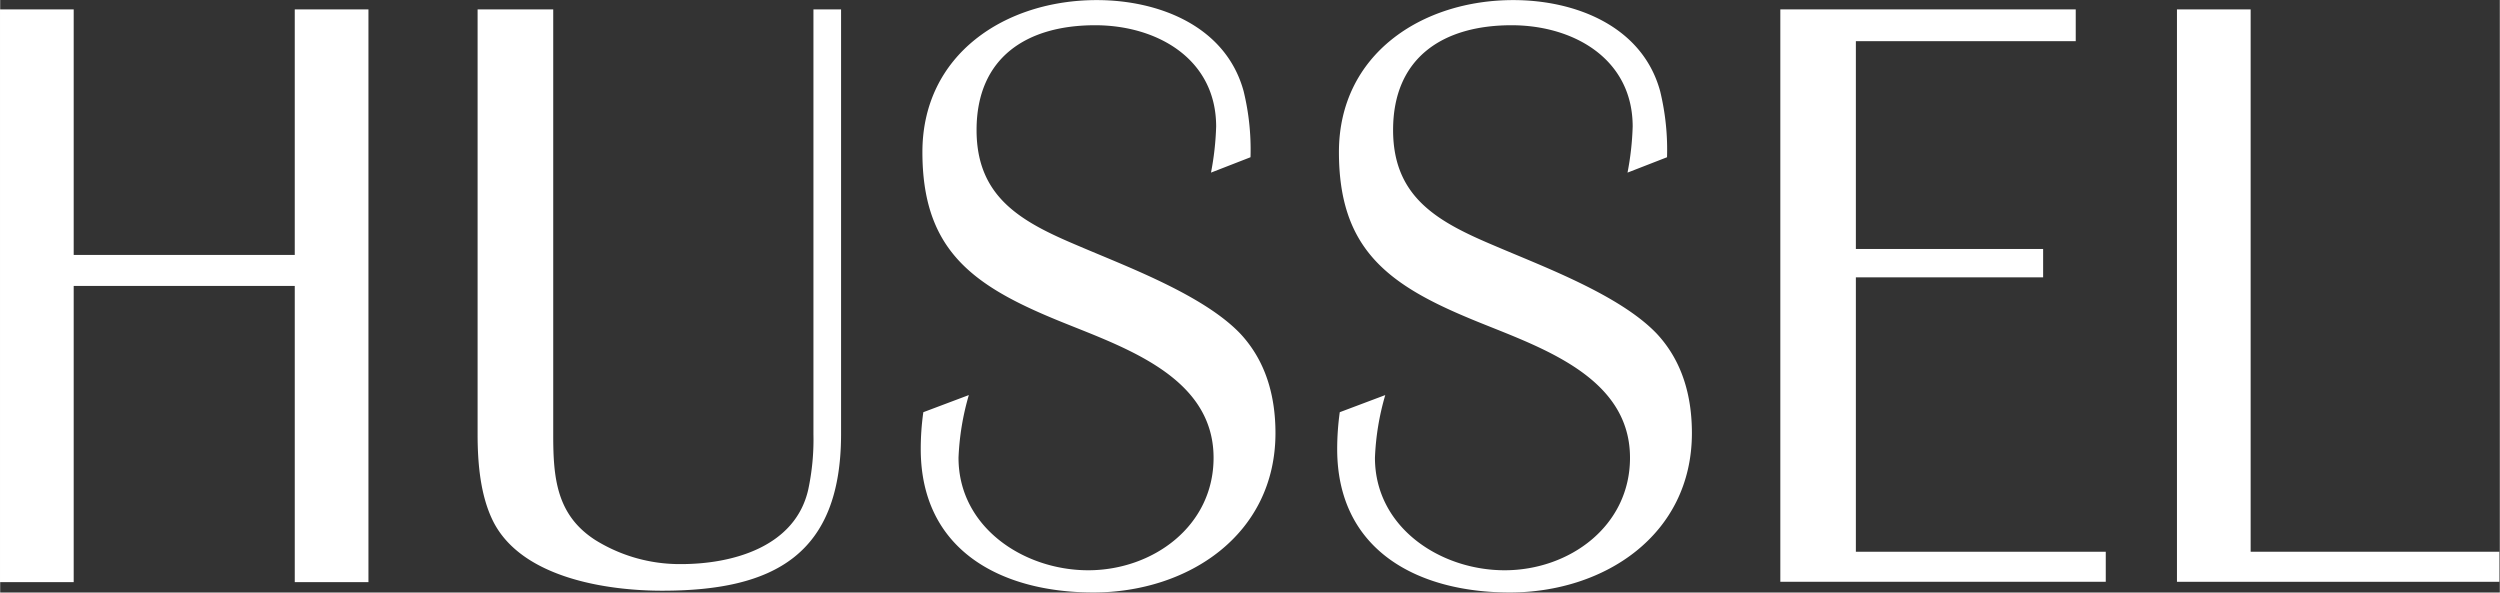
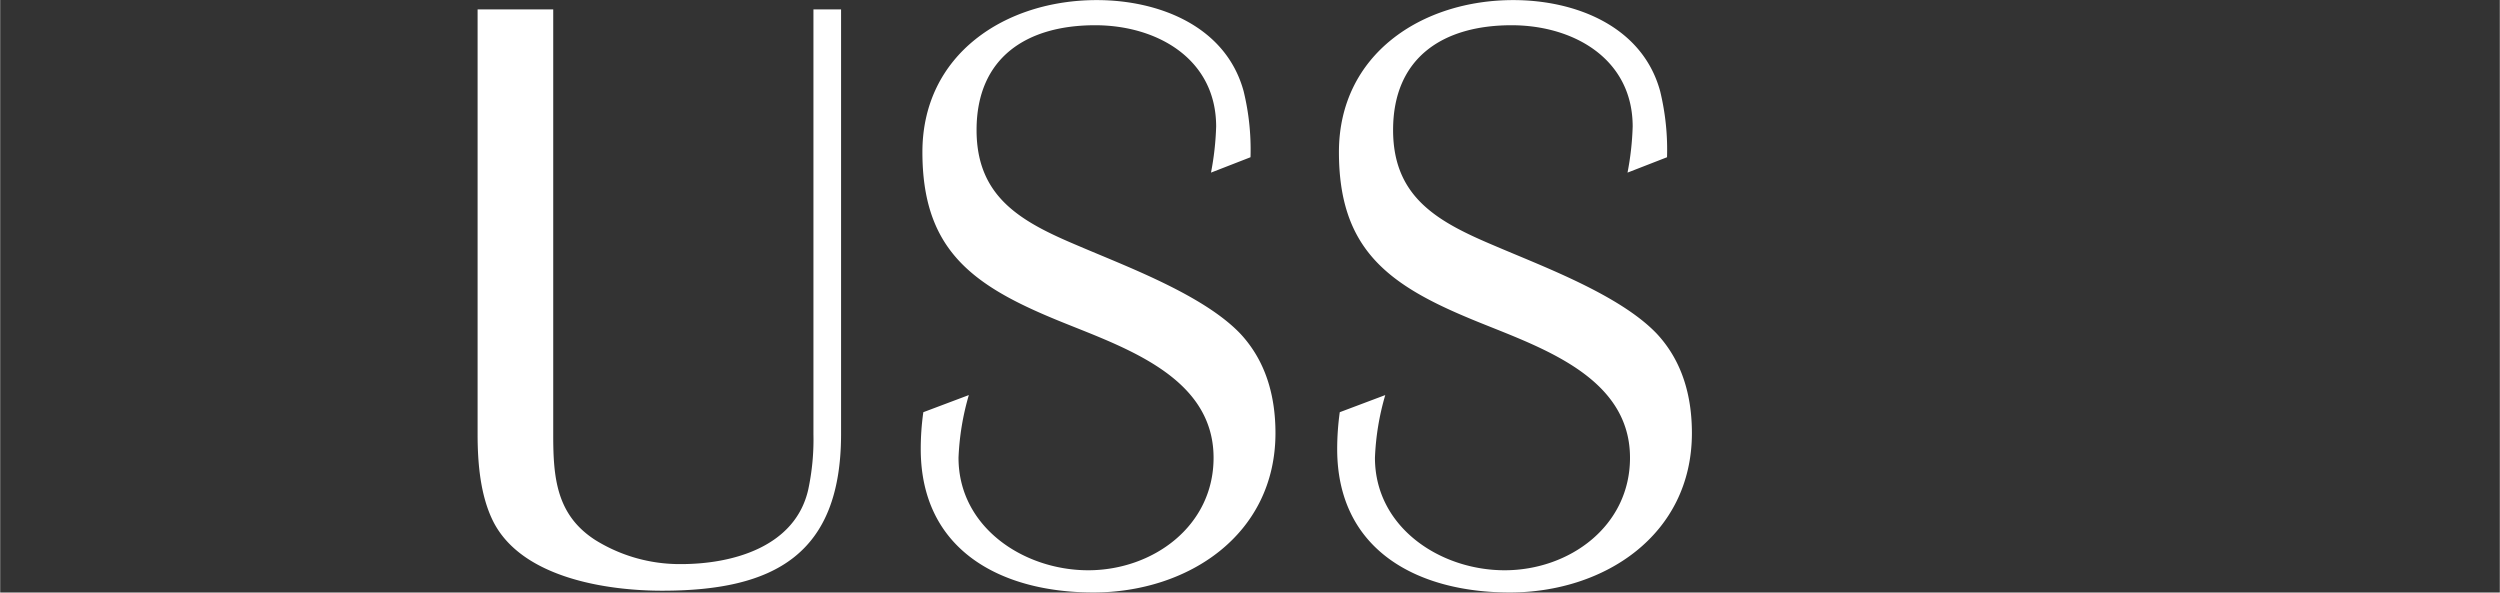
<svg xmlns="http://www.w3.org/2000/svg" id="Ebene_1" data-name="Ebene 1" width="95.73mm" height="22.69mm" viewBox="0 0 271.37 64.33">
  <rect x="0" y="0" width="271.37" height="64.33" fill="#333333" stroke="none" />
  <defs>
    <style>.cls-1{fill:#fff;}</style>
  </defs>
  <title>logotipo-hussel</title>
-   <path class="cls-1" d="M305.19,287.3V255.14h-24V287.3h-8V225.12h8v26.66h24V225.12h8V287.3h-8Z" transform="translate(-273.21 -224.1)" />
  <path class="cls-1" d="M345.09,288.23c-6.06,0-15.29-1.4-18.37-7.55-1.39-2.79-1.68-6.34-1.68-9.41V225.12h8.21v46.24c0,4.66.37,8.67,4.57,11.37a17.37,17.37,0,0,0,9.32,2.61c5.59,0,12.4-1.87,13.8-8.11a26,26,0,0,0,.56-6V225.12h3v46.15C364.48,284.32,357.21,288.23,345.09,288.23Z" transform="translate(-273.21 -224.1)" />
  <path class="cls-1" d="M391.89,288.42c-10,0-18.74-4.57-18.74-15.57a28.24,28.24,0,0,1,.28-4l4.94-1.86a28.17,28.17,0,0,0-1.12,6.81c0,7.55,7.09,12.21,14.08,12.21s13.61-4.76,13.61-12.21c0-9.32-10.81-12.31-17.81-15.29-8.85-3.73-13.8-7.73-13.8-17.9,0-10.62,9-16.5,18.93-16.5,6.71,0,14,2.8,15.94,9.88a26.71,26.71,0,0,1,.75,7.18l-4.29,1.67a31,31,0,0,0,.56-5c0-7.36-6.43-11-13.14-11-7.36,0-12.87,3.45-12.87,11.38,0,7.37,4.94,10,11.1,12.59,5.22,2.24,13.52,5.31,17.53,9.51,2.8,3,3.82,6.81,3.82,10.81C411.65,282.18,402.14,288.42,391.89,288.42Z" transform="translate(-273.21 -224.1)" />
  <path class="cls-1" d="M437.1,288.42c-10,0-18.74-4.57-18.74-15.57a29.35,29.35,0,0,1,.28-4l4.94-1.86a27.93,27.93,0,0,0-1.12,6.81c0,7.55,7.08,12.21,14.08,12.21s13.61-4.76,13.61-12.21c0-9.32-10.81-12.31-17.8-15.29-8.86-3.73-13.8-7.73-13.8-17.9,0-10.62,9-16.5,18.93-16.5,6.71,0,14,2.8,15.94,9.88a26.9,26.9,0,0,1,.75,7.18l-4.29,1.67a31,31,0,0,0,.56-5c0-7.36-6.43-11-13.15-11-7.36,0-12.86,3.45-12.86,11.38,0,7.37,4.94,10,11.09,12.59,5.22,2.24,13.52,5.31,17.53,9.51,2.8,3,3.82,6.81,3.82,10.81C456.86,282.18,447.36,288.42,437.1,288.42Z" transform="translate(-273.21 -224.1)" />
-   <path class="cls-1" d="M466.47,287.3V225.12h32.07v3.45H474.67v22.56H495v3.08H474.67V284H501.8v3.26H466.47Z" transform="translate(-273.21 -224.1)" />
-   <path class="cls-1" d="M509.53,287.3V225.12h8V284h27v3.26H509.53Z" transform="translate(-273.21 -224.1)" />
</svg>